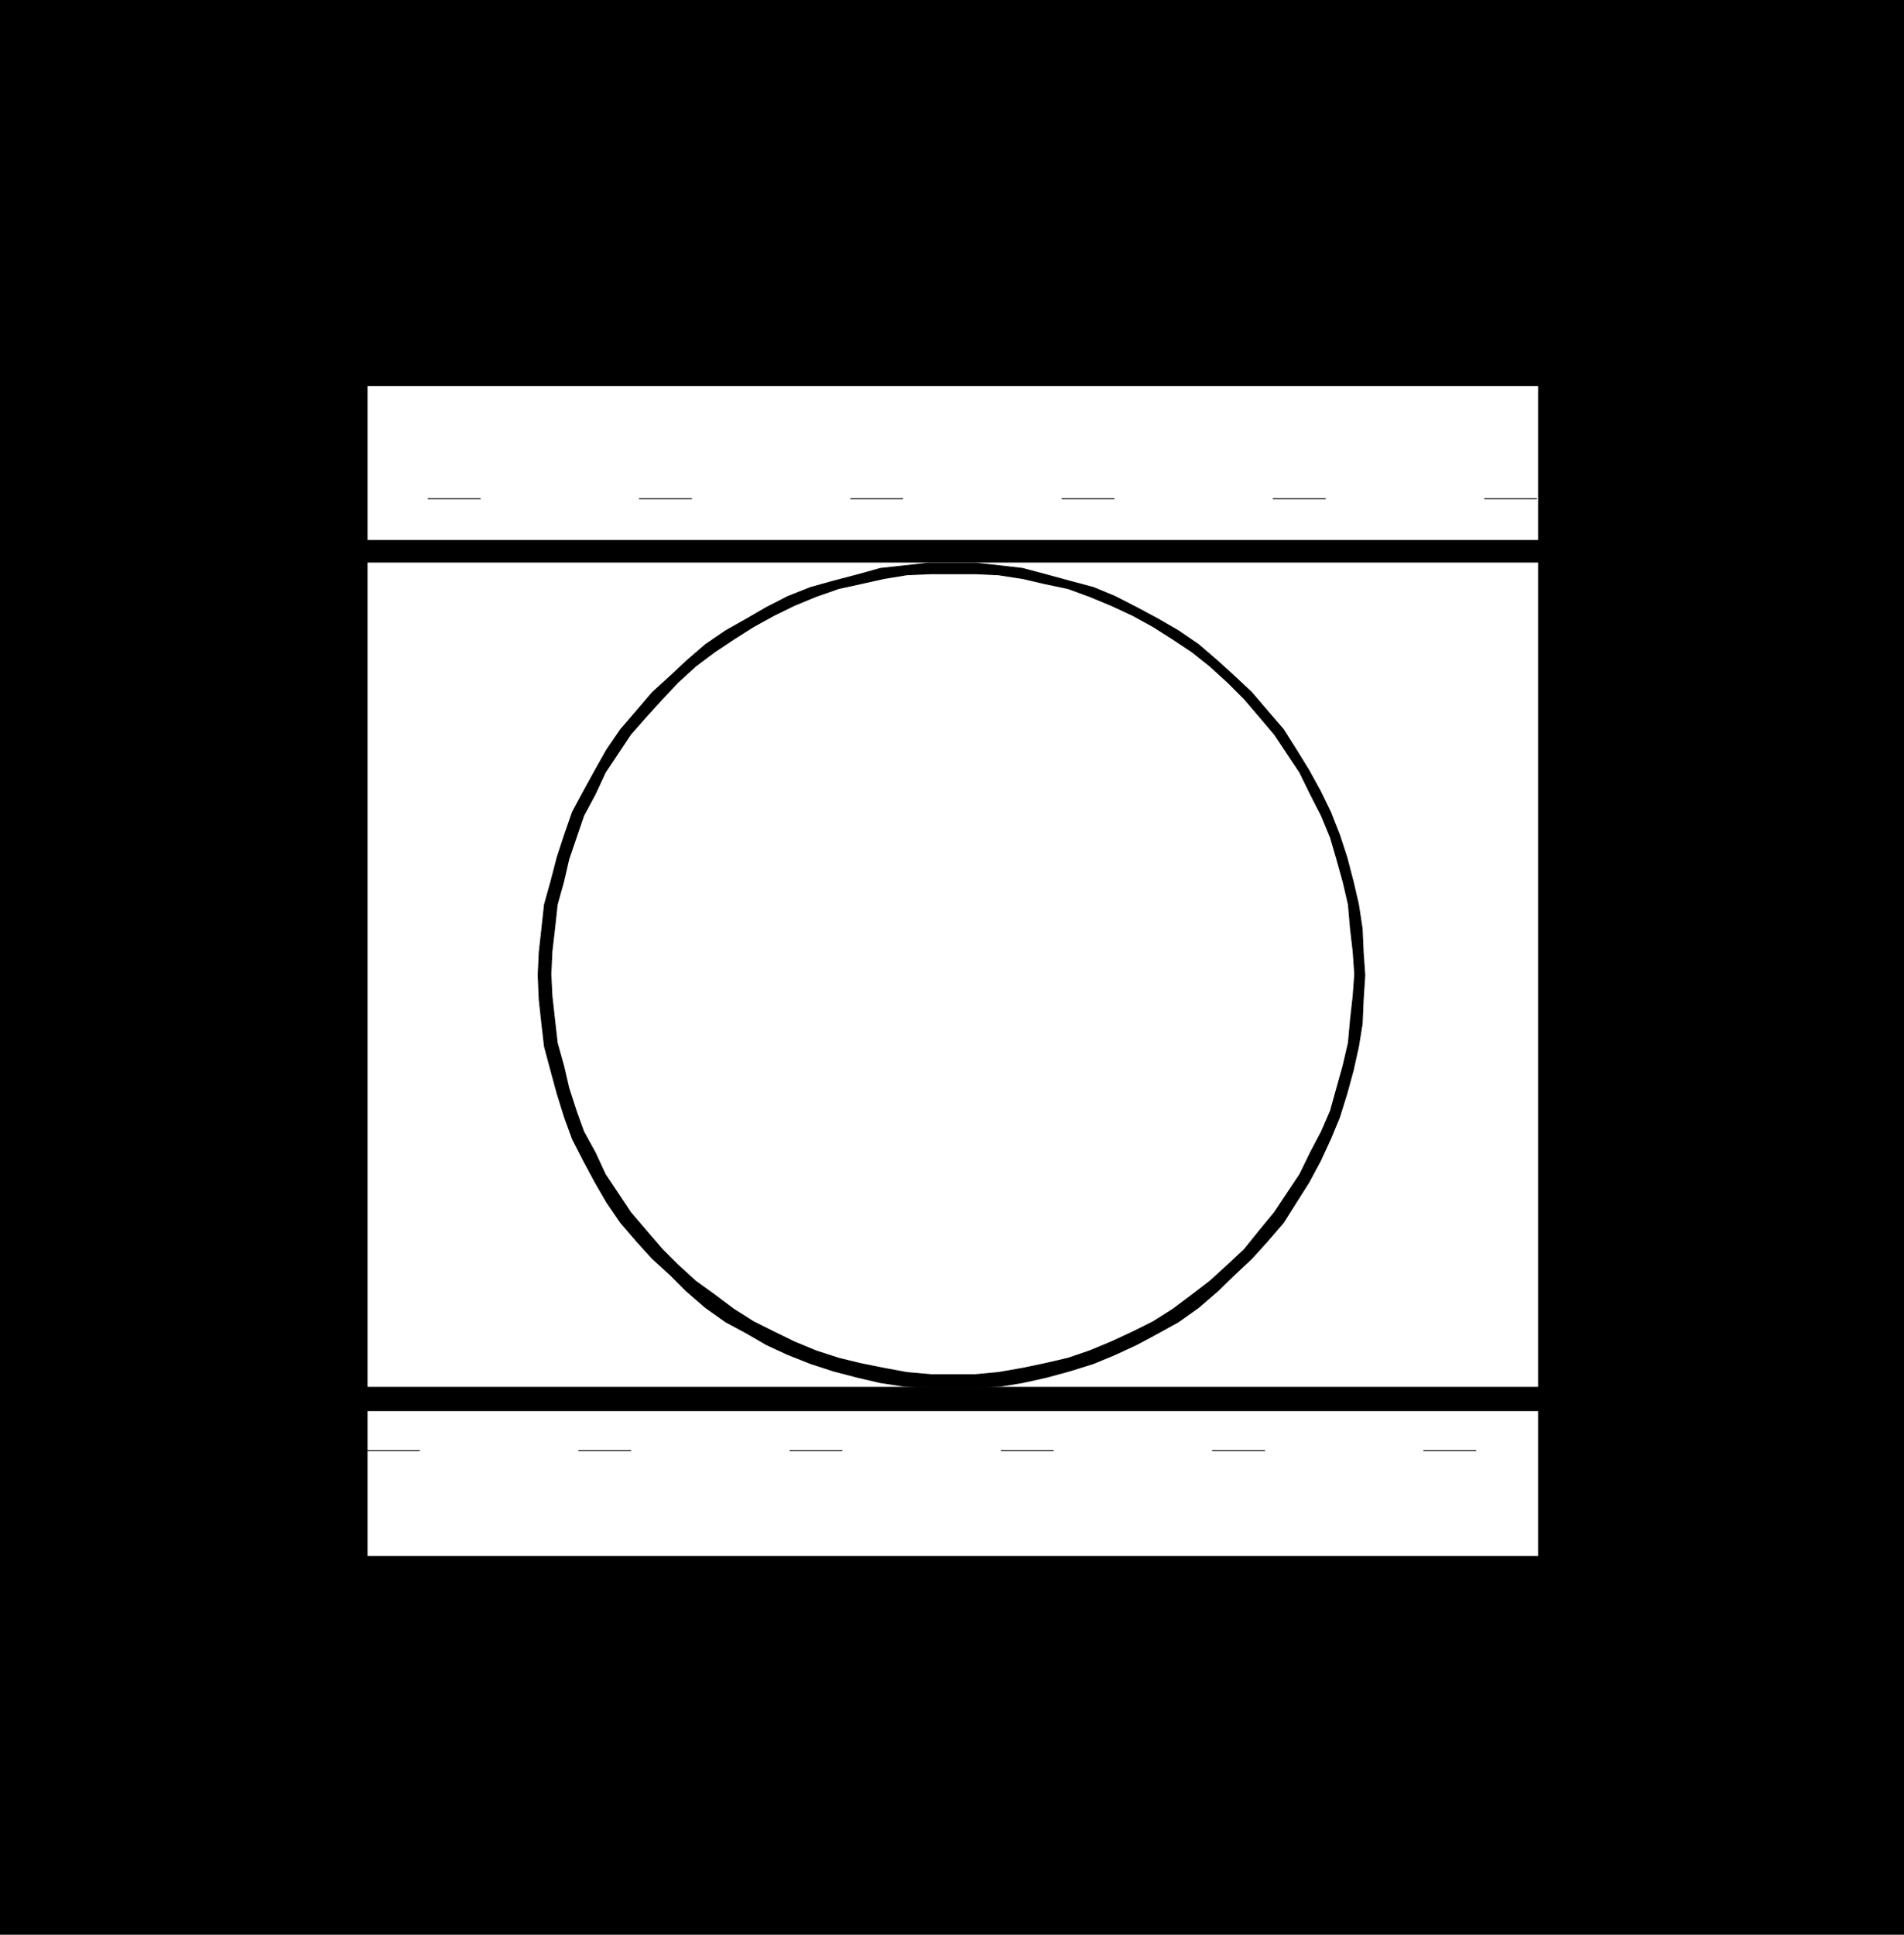
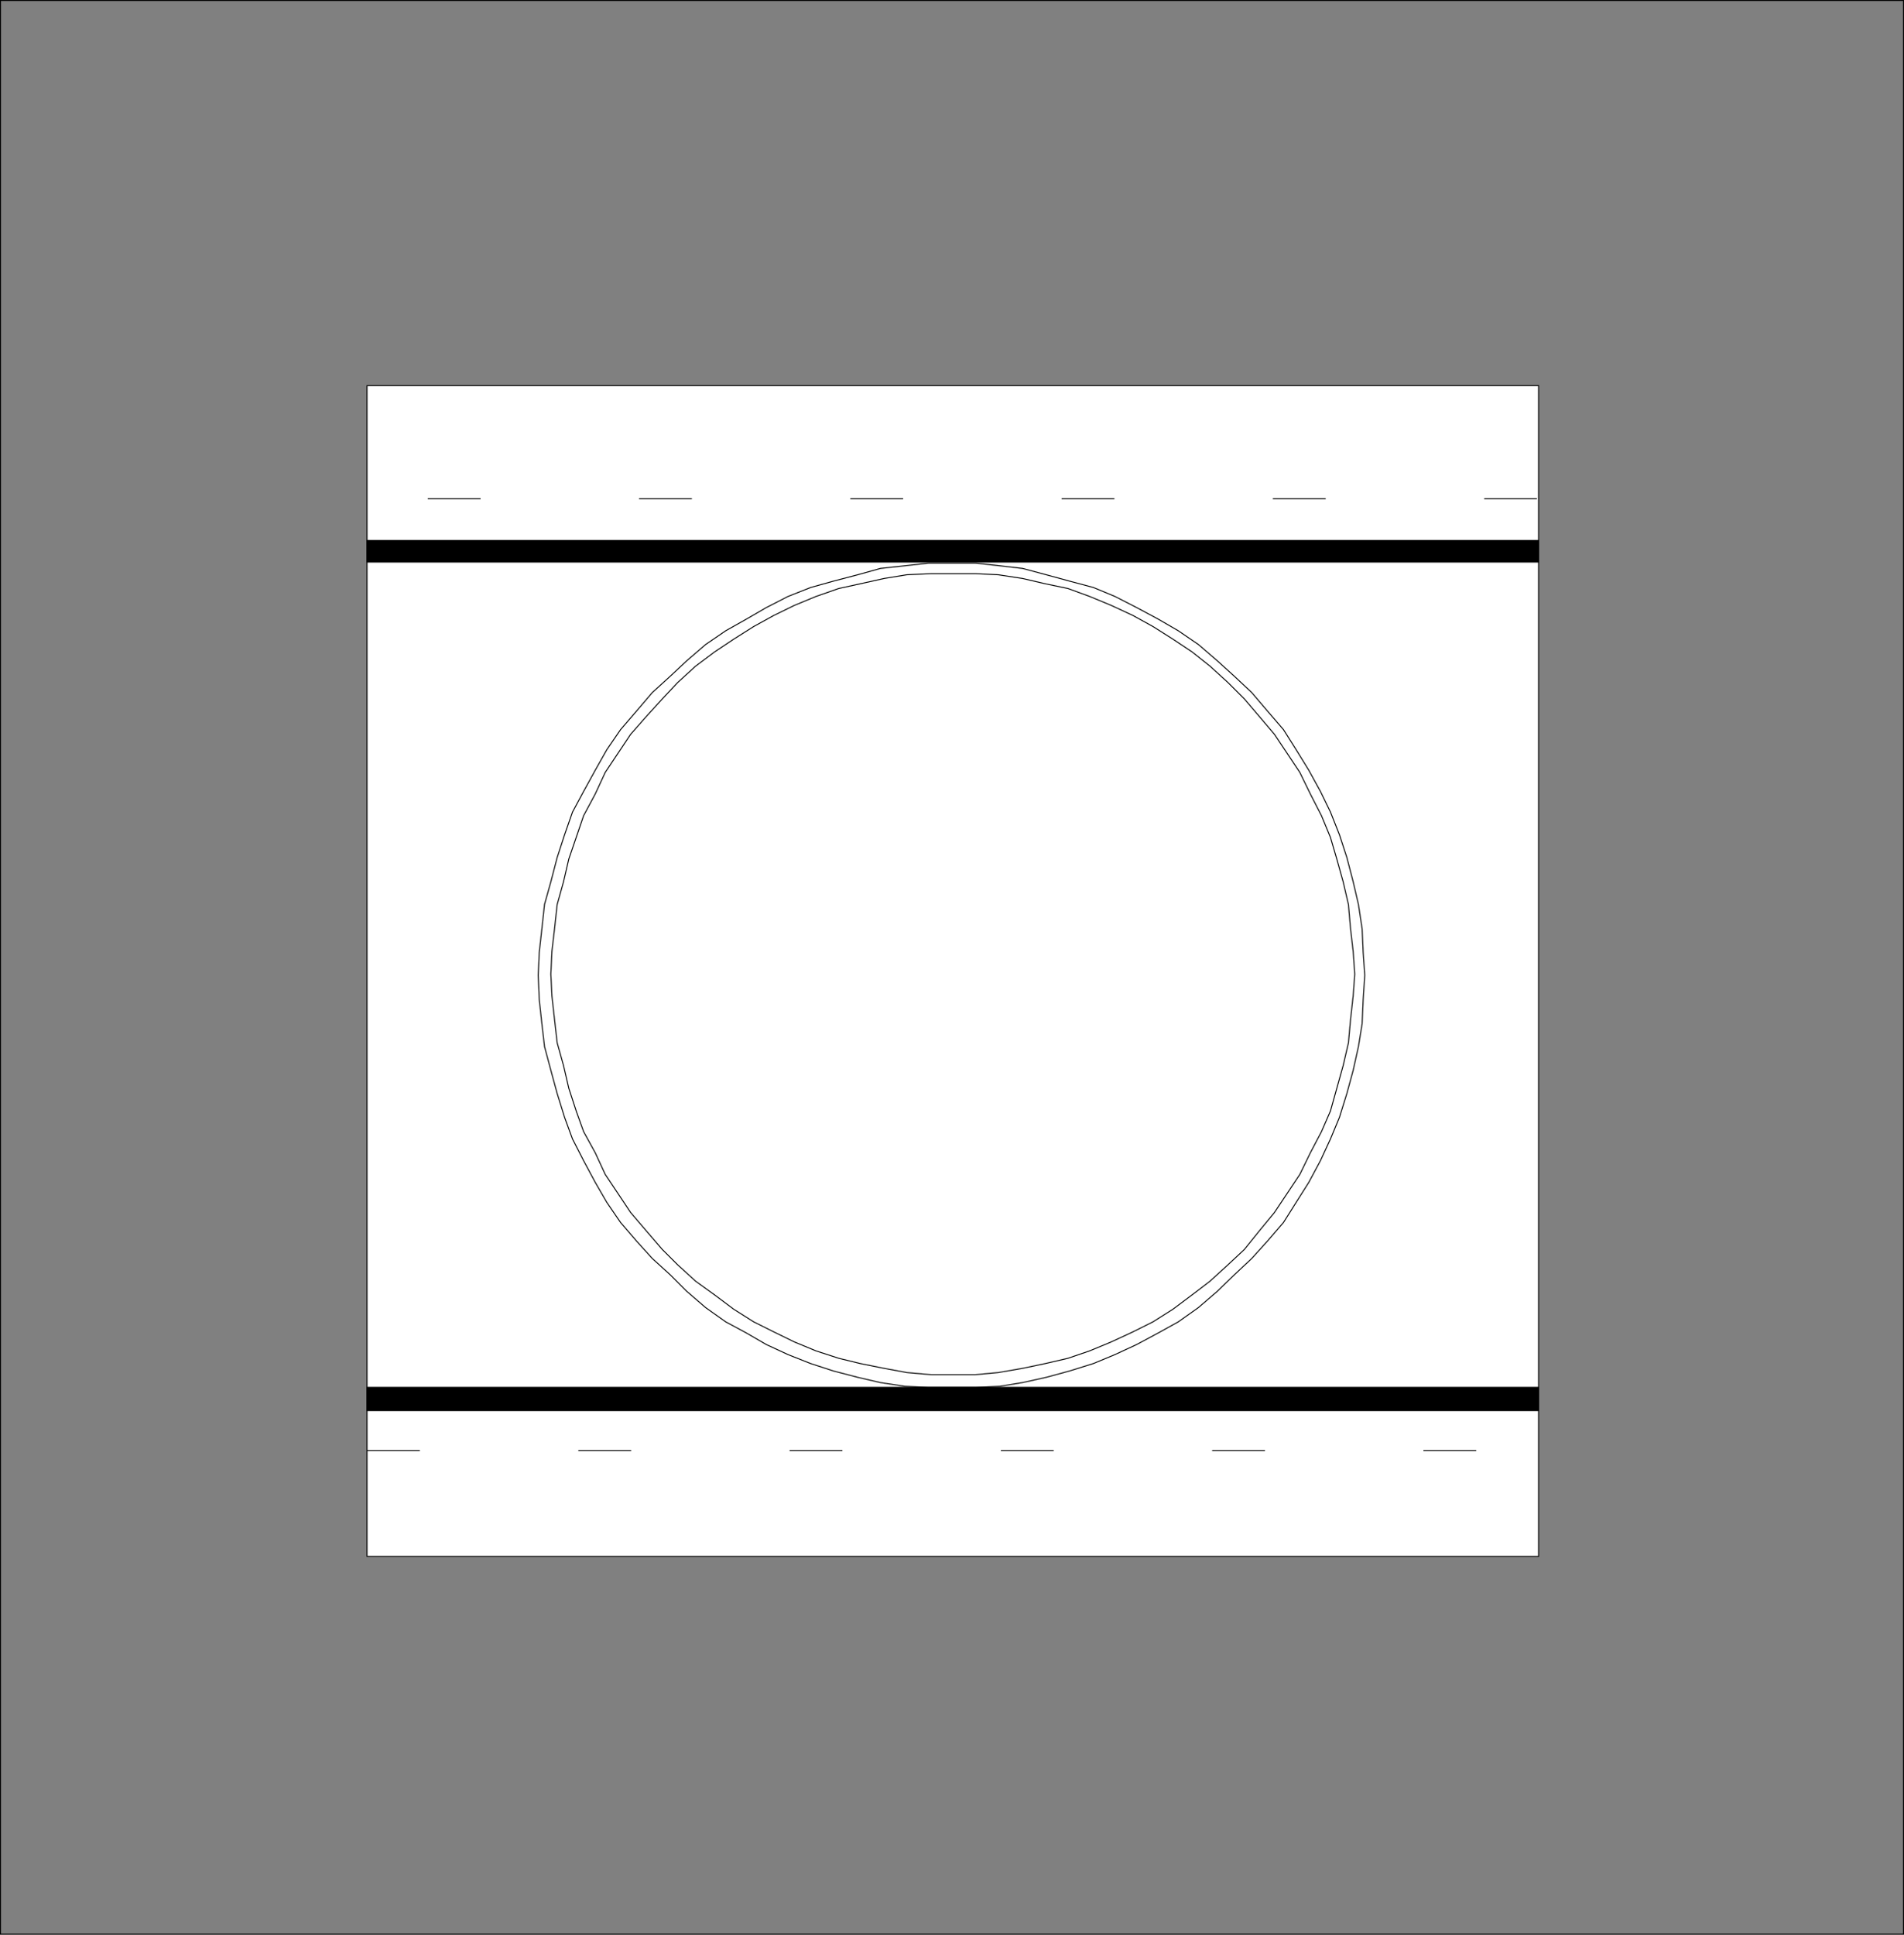
<svg xmlns="http://www.w3.org/2000/svg" width="360.482" height="366.181">
  <rect width="100%" height="100%" fill="#808080" stroke="none" />
-   <path d="M.09.09v366h360.301V.09H.091" />
  <path fill="none" stroke="#000" stroke-miterlimit="10" stroke-width=".181" d="M.09.09v366h360.301V.09Zm0 0" />
  <path fill="#fff" d="M69.493 72.993V294.59h221.8V72.993h-221.8" />
  <path fill="none" stroke="#000" stroke-miterlimit="10" stroke-width=".181" d="M69.493 72.993V294.59h221.8V72.993Zm0 0" />
-   <path d="m258.391 184.59-.3-4.3-.2-4.5-.699-4.598-1-4.3-1.2-4.602-1.402-4.297-1.699-4.3-1.898-3.903-2.2-4-2.402-3.899-2.398-3.8-3.102-3.598-2.898-3.402-3.3-3.098-3.2-2.903-3.602-3.097-3.8-2.602-3.797-2.199-4.102-2.2-4.102-2.1-4.097-1.7-4.5-1.2-4.403-1.202-4.5-1.2-4.296-.5-4.602-.5h-8.898l-4.5.5-4.602.5-4.3 1.2-4.598 1.203-4.301 1.2-4.3 1.698-4.103 2.102-3.796 2.2-3.903 2.198-3.8 2.602-3.598 3.097-3.102 2.903-3.398 3.097-2.903 3.403-3.097 3.598-2.602 3.8-2.199 3.899-2.2 4-2.1 3.902-1.5 4.3-1.4 4.298-1.198 4.601-1.204 4.301-.5 4.598-.5 4.5-.199 4.3.2 4.602.5 4.598.5 4.3 1.203 4.5 1.199 4.403 1.398 4.5 1.5 4.098 2.102 4.101 2.2 4.098 2.198 3.8 2.602 3.801 3.097 3.602 2.903 3.2 3.398 3.097 3.102 3.101 3.597 3.102 3.801 2.7 3.903 2.097 3.796 2.203 4.102 1.898 4.3 1.7 4.302 1.402 4.597 1.2 4.301 1 4.602.698 4.5.2h8.898l4.602-.2 4.296-.699 4.5-1 4.403-1.2 4.5-1.402 4.097-1.699 4.102-1.898 4.102-2.203 3.796-2.098 3.801-2.7 3.602-3.1 3.2-3.102 3.3-3.098 2.898-3.2 3.102-3.6 2.398-3.802 2.403-3.8 2.199-4.098 1.898-4.102 1.7-4.097 1.402-4.5 1.2-4.402 1-4.5.698-4.301.2-4.598.3-4.602" />
  <path fill="none" stroke="#000" stroke-miterlimit="10" stroke-width=".181" d="m258.391 184.59-.3-4.3-.2-4.5-.699-4.598-1-4.3-1.2-4.602-1.402-4.297-1.699-4.3-1.898-3.903-2.2-4-2.402-3.899-2.398-3.8-3.102-3.598-2.898-3.402-3.3-3.098-3.2-2.903-3.602-3.097-3.8-2.602-3.797-2.199-4.102-2.2-4.102-2.1-4.097-1.7-4.5-1.2-4.403-1.202-4.5-1.2-4.296-.5-4.602-.5h-8.898l-4.5.5-4.602.5-4.3 1.2-4.598 1.203-4.301 1.2-4.3 1.698-4.103 2.102-3.796 2.2-3.903 2.198-3.8 2.602-3.598 3.097-3.102 2.903-3.398 3.097-2.903 3.403-3.097 3.598-2.602 3.8-2.199 3.899-2.2 4-2.1 3.902-1.5 4.3-1.4 4.298-1.198 4.601-1.204 4.301-.5 4.598-.5 4.5-.199 4.3.2 4.602.5 4.598.5 4.3 1.203 4.5 1.199 4.403 1.398 4.5 1.5 4.098 2.102 4.101 2.2 4.098 2.198 3.8 2.602 3.801 3.097 3.602 2.903 3.2 3.398 3.097 3.102 3.101 3.597 3.102 3.801 2.7 3.903 2.097 3.796 2.203 4.102 1.898 4.3 1.7 4.302 1.402 4.597 1.2 4.301 1 4.602.698 4.5.2h8.898l4.602-.2 4.296-.699 4.5-1 4.403-1.2 4.5-1.402 4.097-1.699 4.102-1.898 4.102-2.203 3.796-2.098 3.801-2.7 3.602-3.1 3.2-3.102 3.3-3.098 2.898-3.2 3.102-3.6 2.398-3.802 2.403-3.8 2.199-4.098 1.898-4.102 1.7-4.097 1.402-4.5 1.2-4.402 1-4.5.698-4.301.2-4.598zm0 0" />
  <path fill="#fff" d="m256.493 184.391-.3-4.3-.5-4.301-.4-4.598-1-4.3-1.202-4.302-1.2-4.097-1.699-4.102-2.101-4.101-2-4.098-2.399-3.602-2.398-3.597-2.801-3.3-2.902-3.403-3.098-3.098-3.402-3.102-3.399-2.699-3.601-2.398-3.797-2.402-3.801-2.098-4.102-1.902-4.097-1.7-4.102-1.5-4.3-.898-4.301-1-4.598-.703-4.3-.2h-8.4l-4.6.2-4.302.703-4.5 1-4.097.898-4.301 1.5-4.102 1.7-3.898 1.902-3.8 2.098-3.802 2.402-3.597 2.398-3.602 2.7-3.398 3.101-2.903 3.098-3.097 3.402-2.903 3.3-2.398 3.599-2.402 3.601-1.899 4.098-2.2 4.101-1.401 4.102-1.399 4.098-1 4.3-1.2 4.301-.5 4.598-.5 4.3-.198 4.301.199 4.102.5 4.5.5 4.398 1.2 4.301 1 4.3 1.398 4.298 1.402 3.902 2.2 4 1.898 4.098 2.402 3.601 2.398 3.602 2.903 3.398 3.097 3.602 2.903 2.898 3.398 3.102 3.602 2.598 3.597 2.699 3.801 2.402 3.8 1.898 3.9 1.903 4.1 1.7 4.302 1.397 4.097 1 4.5.903 4.301.797 4.602.402h8.398l4.3-.402 4.599-.797 4.3-.902 4.301-1 4.102-1.399 4.097-1.7 4.102-1.901 3.8-1.899 3.798-2.402 3.601-2.7 3.399-2.597 3.402-3.102 3.098-2.898 2.902-3.602 2.8-3.398 4.798-7.203 2-4.098 2.101-4 1.7-3.902 1.199-4.297 1.203-4.3 1-4.302.398-4.398.5-4.5.3-4.102" />
  <path fill="none" stroke="#000" stroke-miterlimit="10" stroke-width=".181" d="m256.493 184.391-.3-4.3-.5-4.301-.4-4.598-1-4.3-1.202-4.302-1.2-4.097-1.699-4.102-2.101-4.101-2-4.098-2.399-3.602-2.398-3.597-2.801-3.3-2.902-3.403-3.098-3.098-3.402-3.102-3.399-2.699-3.601-2.398-3.797-2.402-3.801-2.098-4.102-1.902-4.097-1.7-4.102-1.5-4.3-.898-4.301-1-4.598-.703-4.3-.2h-8.4l-4.6.2-4.302.703-4.5 1-4.097.898-4.301 1.5-4.102 1.7-3.898 1.902-3.8 2.098-3.802 2.402-3.597 2.398-3.602 2.7-3.398 3.101-2.903 3.098-3.097 3.402-2.903 3.3-2.398 3.599-2.402 3.601-1.899 4.098-2.2 4.101-1.401 4.102-1.399 4.098-1 4.3-1.2 4.301-.5 4.598-.5 4.3-.198 4.301.199 4.102.5 4.5.5 4.398 1.2 4.301 1 4.3 1.398 4.298 1.402 3.902 2.2 4 1.898 4.098 2.402 3.601 2.398 3.602 2.903 3.398 3.097 3.602 2.903 2.898 3.398 3.102 3.602 2.598 3.597 2.699 3.801 2.402 3.8 1.898 3.9 1.903 4.1 1.7 4.302 1.397 4.097 1 4.5.903 4.301.797 4.602.402h8.398l4.3-.402 4.599-.797 4.3-.902 4.301-1 4.102-1.399 4.097-1.7 4.102-1.901 3.8-1.899 3.798-2.402 3.601-2.7 3.399-2.597 3.402-3.102 3.098-2.898 2.902-3.602 2.8-3.398 4.798-7.203 2-4.098 2.101-4 1.7-3.902 1.199-4.297 1.203-4.3 1-4.302.398-4.398.5-4.5zm0 0" />
  <path d="M69.493 102.29v4.101h221.8v-4.101h-221.8" />
  <path fill="none" stroke="#000" stroke-miterlimit="10" stroke-width=".181" d="M69.493 102.29v4.101h221.8v-4.101zm0 0" />
  <path d="M69.493 262.59v4.403h221.8v-4.402h-221.8" />
  <path fill="none" stroke="#000" stroke-miterlimit="10" stroke-width=".181" d="M69.493 262.59v4.403h221.8v-4.402zm0 0" />
  <path fill="none" stroke="#000" stroke-dasharray="10, 30" stroke-miterlimit="10" stroke-width=".181" d="M290.993 94.391h-221.5m0 180.199h221.5" />
</svg>